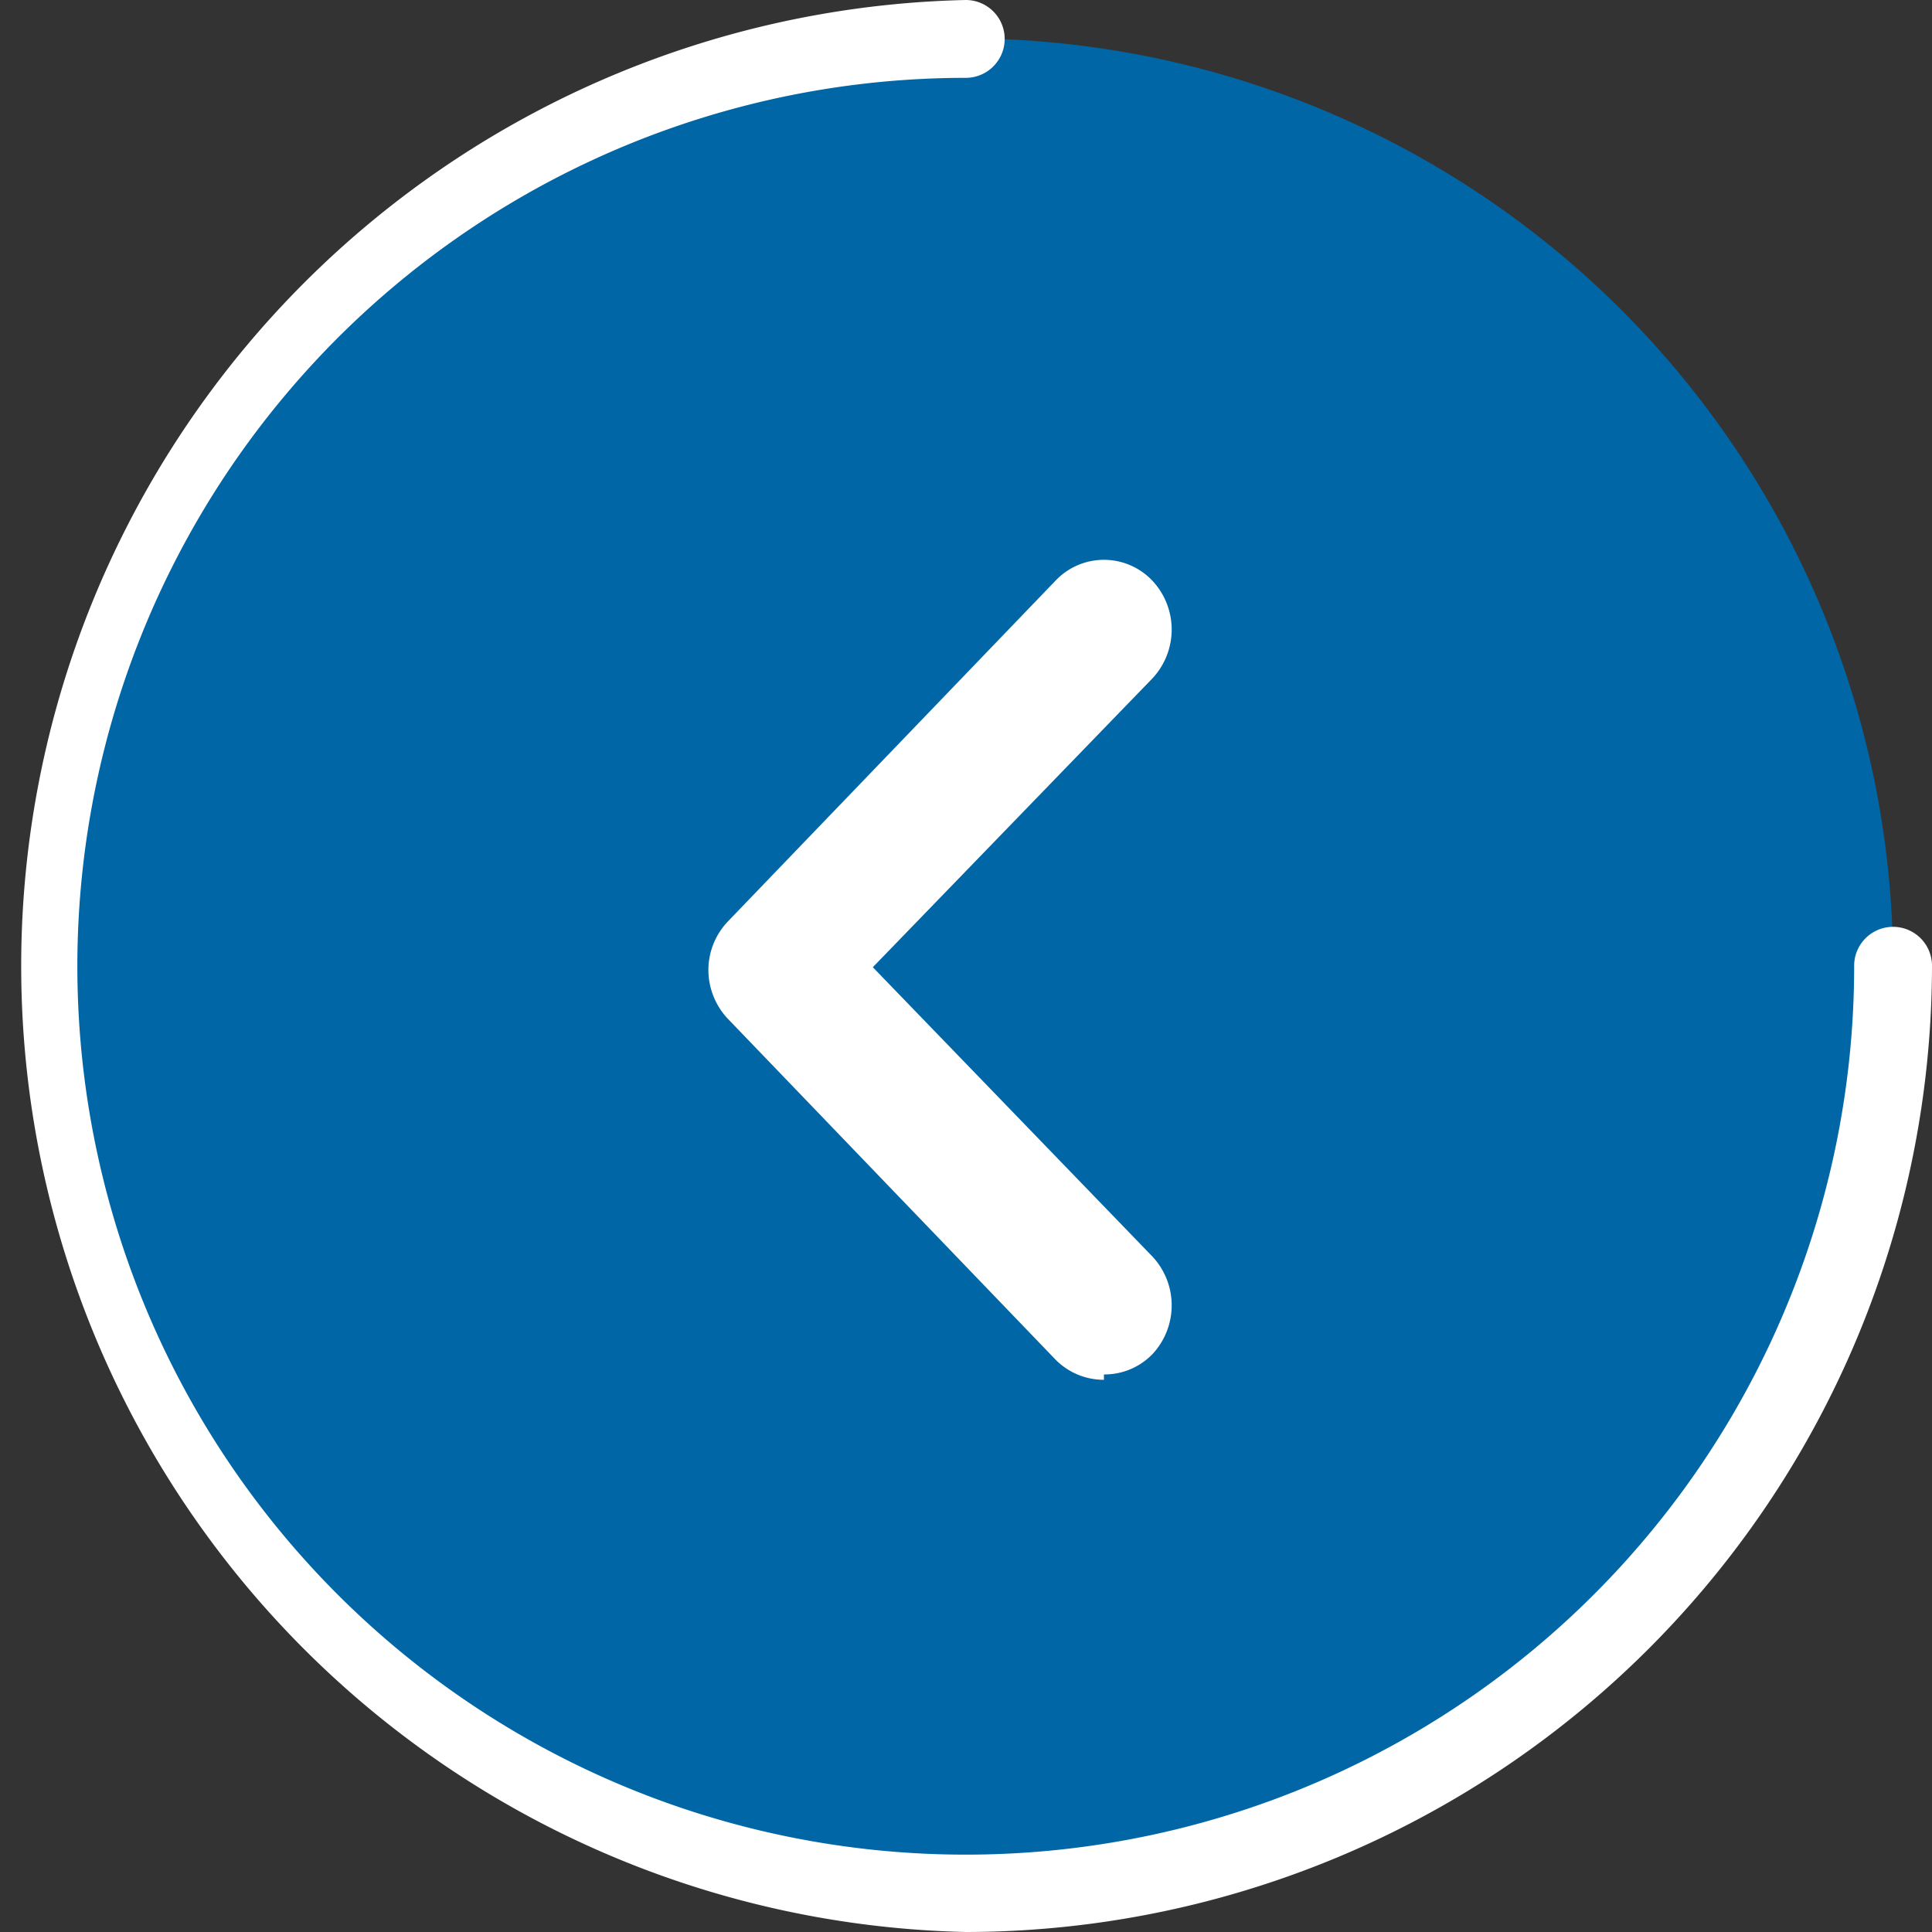
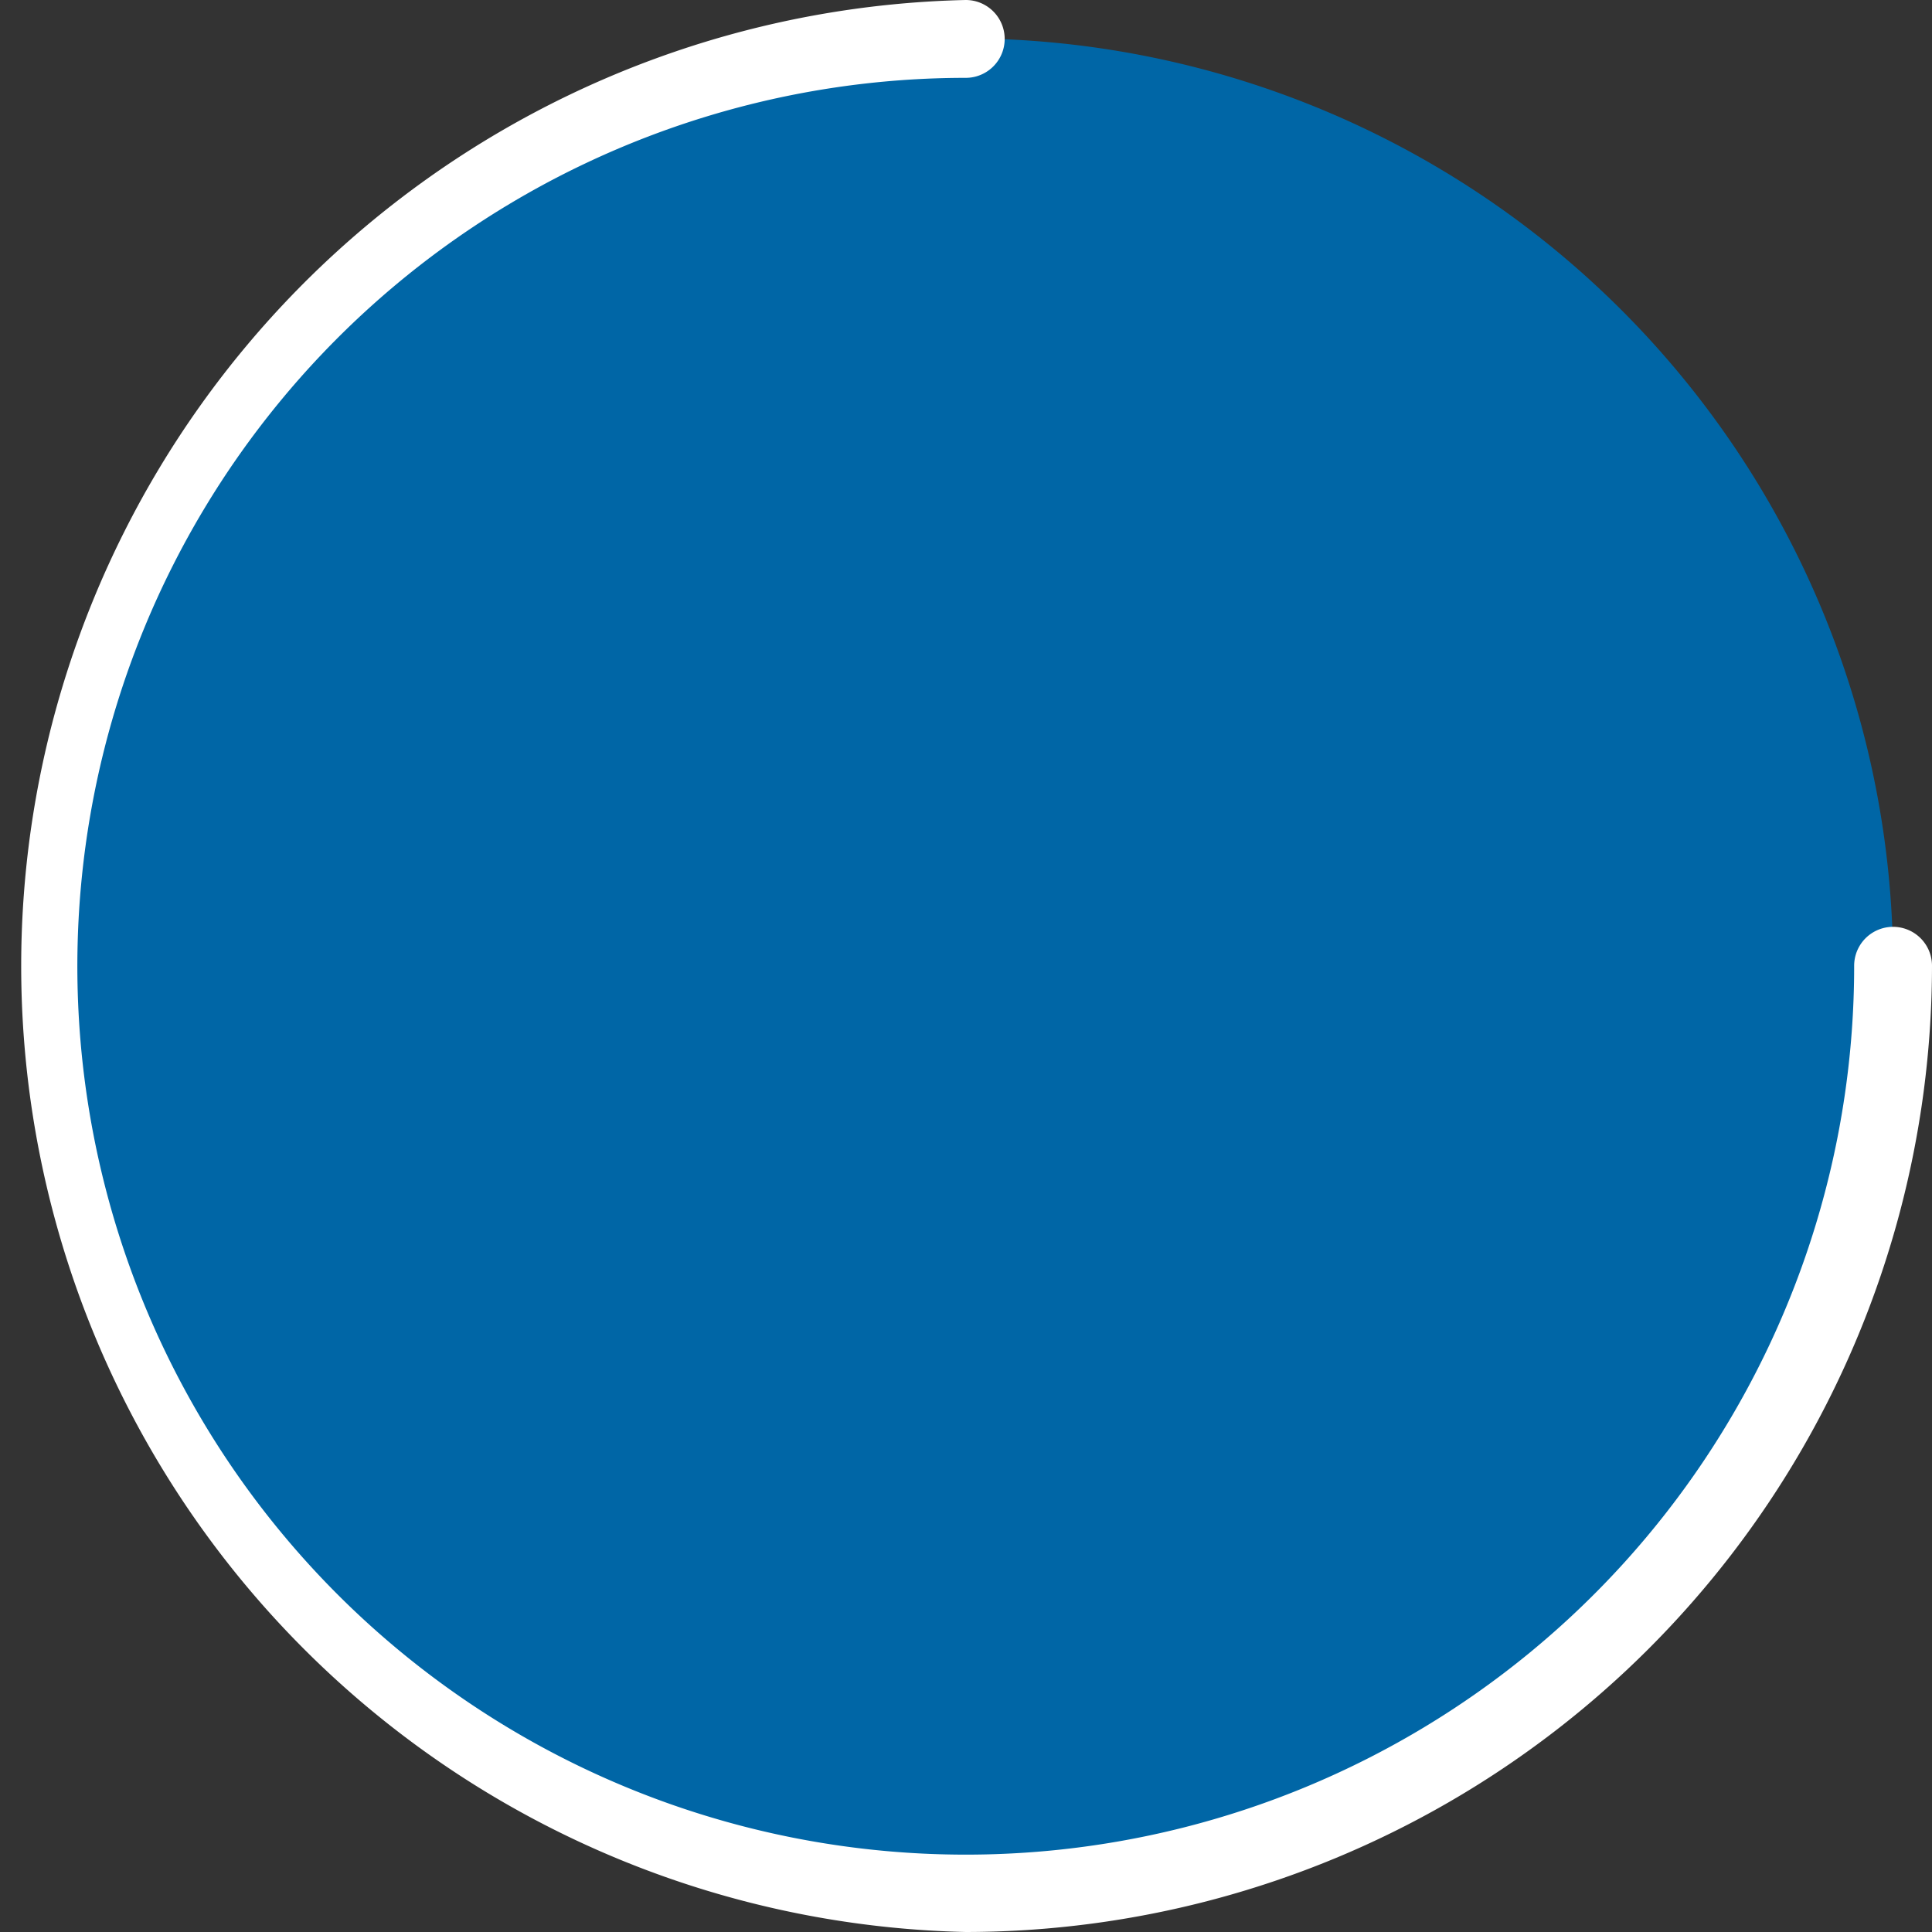
<svg xmlns="http://www.w3.org/2000/svg" viewBox="0 0 39.71 39.71">
  <rect x="0" y="0" width="39.71" height="39.71" fill="#333333" stroke="none" />
  <defs>
    <style>.cls-1{fill:#0066a6;}.cls-2{fill:#fff;}</style>
  </defs>
  <g id="Ebene_2" data-name="Ebene 2">
    <g id="Icons">
      <path class="cls-1" d="M38.91,19.85A19.06,19.06,0,1,0,19.85,38.91,19.05,19.05,0,0,0,38.91,19.85" />
      <path class="cls-2" d="M19.85,39.71A19.86,19.86,0,0,1,19.85,0a.8.8,0,0,1,0,1.6A18.26,18.26,0,1,0,38.11,19.85a.8.8,0,1,1,1.6,0A19.88,19.88,0,0,1,19.85,39.71Z" />
-       <path class="cls-2" d="M22.69,28.25a1.37,1.37,0,0,0,1-.42,1.47,1.47,0,0,0,0-2l-5.75-5.95,5.75-5.94a1.47,1.47,0,0,0,0-2,1.37,1.37,0,0,0-2,0l-6.73,7a1.45,1.45,0,0,0-.4,1,1.47,1.47,0,0,0,.4,1l6.73,7a1.39,1.39,0,0,0,1,.42" />
    </g>
  </g>
</svg>